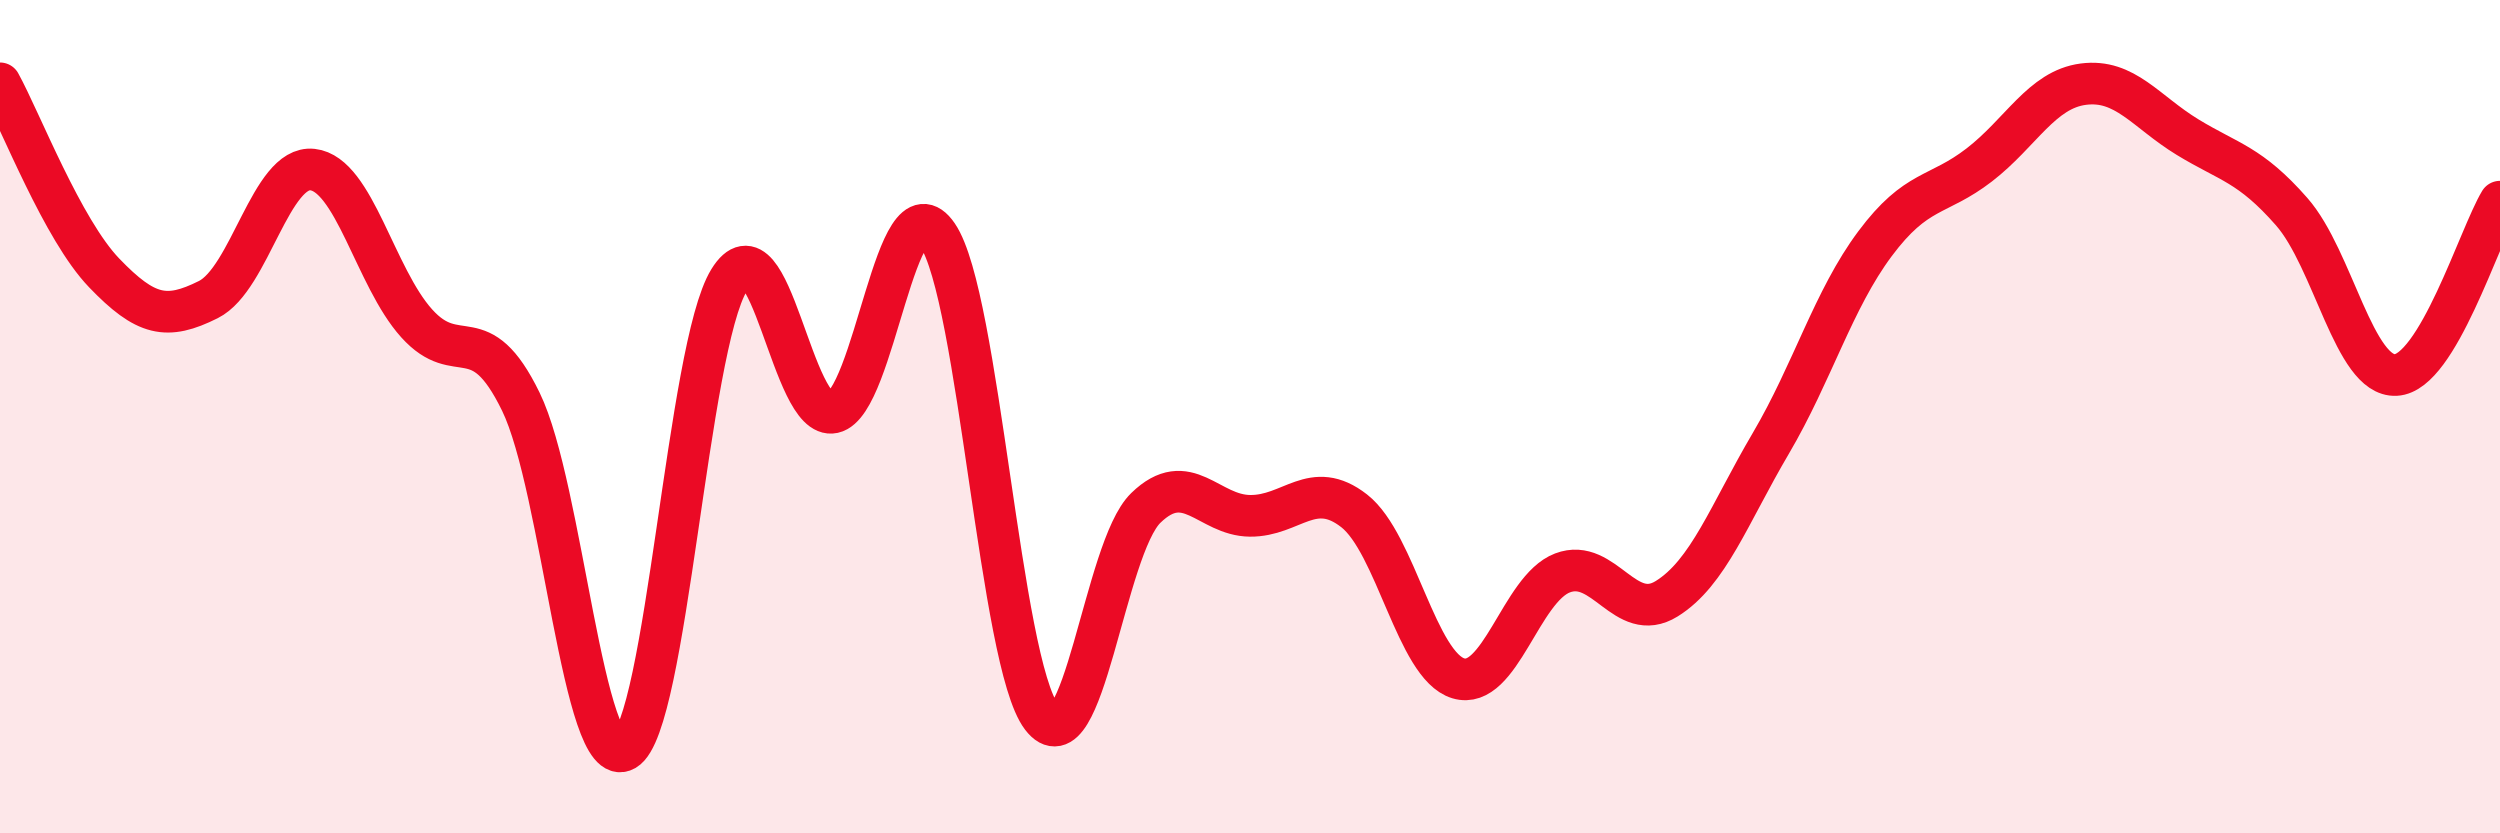
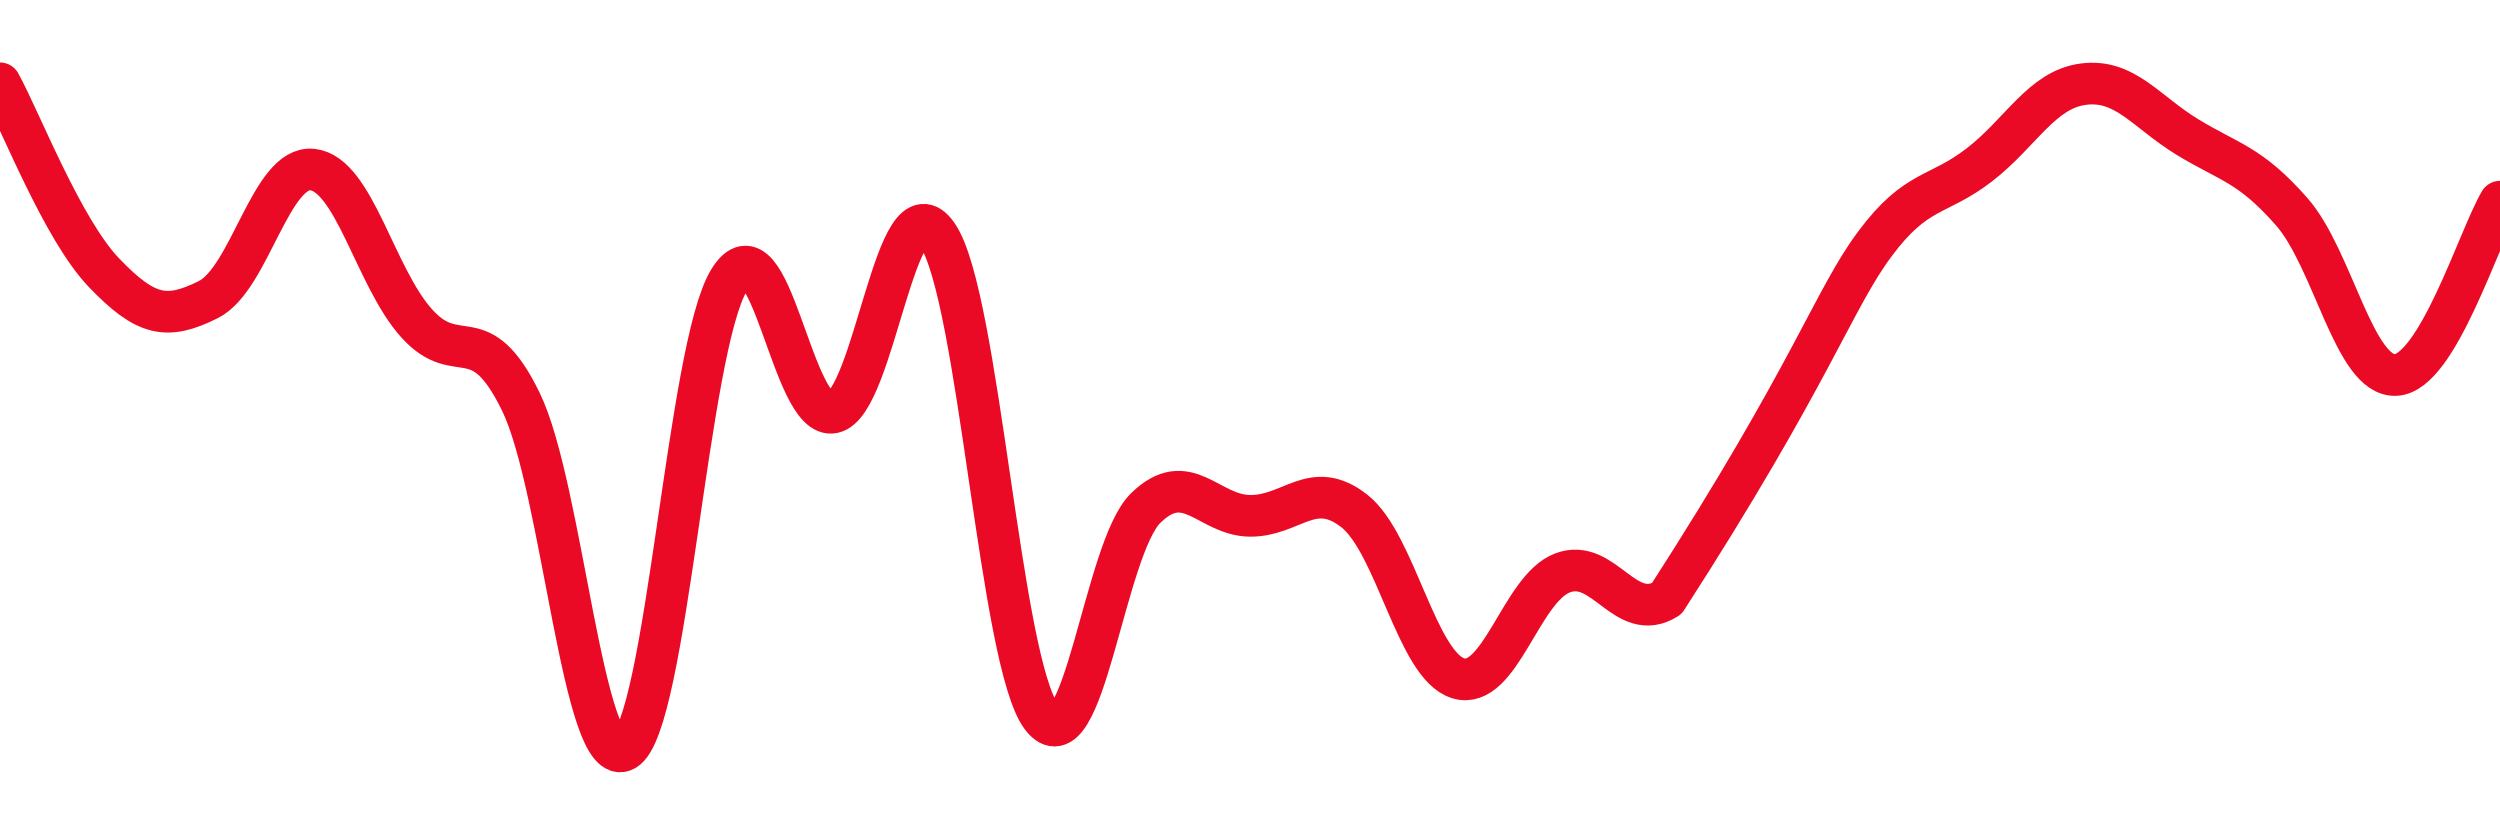
<svg xmlns="http://www.w3.org/2000/svg" width="60" height="20" viewBox="0 0 60 20">
-   <path d="M 0,2 C 0.5,2.91 1.5,5.51 2.5,6.55 C 3.5,7.59 4,7.69 5,7.19 C 6,6.69 6.5,3.96 7.5,4.07 C 8.5,4.18 9,6.65 10,7.76 C 11,8.87 11.5,7.59 12.5,9.64 C 13.5,11.69 14,18.58 15,18 C 16,17.42 16.5,8.34 17.5,6.72 C 18.5,5.1 19,10.12 20,9.9 C 21,9.68 21.5,4.18 22.5,5.64 C 23.5,7.1 24,15.9 25,17.21 C 26,18.52 26.5,13.16 27.5,12.19 C 28.5,11.22 29,12.37 30,12.38 C 31,12.39 31.5,11.48 32.5,12.26 C 33.5,13.04 34,15.98 35,16.28 C 36,16.58 36.5,14.13 37.5,13.75 C 38.5,13.37 39,14.99 40,14.37 C 41,13.75 41.5,12.34 42.5,10.64 C 43.5,8.94 44,7.19 45,5.85 C 46,4.51 46.5,4.73 47.5,3.96 C 48.5,3.19 49,2.15 50,2.02 C 51,1.89 51.5,2.68 52.5,3.29 C 53.5,3.9 54,3.94 55,5.08 C 56,6.22 56.5,9.05 57.5,9 C 58.5,8.95 59.5,5.67 60,4.84L60 20L0 20Z" fill="#EB0A25" opacity="0.1" stroke-linecap="round" stroke-linejoin="round" />
-   <path d="M 0,2 C 0.5,2.91 1.5,5.51 2.5,6.55 C 3.5,7.59 4,7.69 5,7.19 C 6,6.69 6.5,3.96 7.5,4.07 C 8.5,4.18 9,6.65 10,7.76 C 11,8.87 11.5,7.59 12.5,9.64 C 13.5,11.69 14,18.58 15,18 C 16,17.42 16.5,8.34 17.5,6.72 C 18.5,5.1 19,10.12 20,9.9 C 21,9.68 21.5,4.18 22.5,5.64 C 23.5,7.1 24,15.9 25,17.21 C 26,18.52 26.5,13.16 27.5,12.19 C 28.5,11.22 29,12.37 30,12.38 C 31,12.39 31.5,11.48 32.5,12.26 C 33.5,13.04 34,15.98 35,16.28 C 36,16.58 36.5,14.13 37.5,13.75 C 38.5,13.37 39,14.99 40,14.37 C 41,13.75 41.5,12.34 42.5,10.64 C 43.5,8.94 44,7.19 45,5.85 C 46,4.51 46.5,4.73 47.5,3.96 C 48.5,3.19 49,2.15 50,2.02 C 51,1.89 51.5,2.68 52.5,3.29 C 53.5,3.9 54,3.94 55,5.08 C 56,6.22 56.5,9.05 57.5,9 C 58.5,8.95 59.5,5.67 60,4.84" stroke="#EB0A25" stroke-width="1" fill="none" stroke-linecap="round" stroke-linejoin="round" />
+   <path d="M 0,2 C 0.5,2.91 1.5,5.51 2.5,6.55 C 3.5,7.59 4,7.69 5,7.19 C 6,6.69 6.5,3.96 7.5,4.07 C 8.5,4.18 9,6.65 10,7.76 C 11,8.87 11.5,7.59 12.5,9.64 C 13.5,11.69 14,18.58 15,18 C 16,17.42 16.5,8.34 17.5,6.72 C 18.5,5.1 19,10.12 20,9.9 C 21,9.68 21.5,4.18 22.5,5.64 C 23.5,7.1 24,15.9 25,17.21 C 26,18.52 26.5,13.16 27.5,12.19 C 28.5,11.22 29,12.37 30,12.38 C 31,12.39 31.5,11.48 32.5,12.26 C 33.5,13.04 34,15.98 35,16.28 C 36,16.58 36.5,14.13 37.5,13.75 C 38.5,13.37 39,14.99 40,14.37 C 43.5,8.94 44,7.19 45,5.85 C 46,4.51 46.5,4.73 47.5,3.96 C 48.5,3.19 49,2.15 50,2.02 C 51,1.89 51.5,2.68 52.5,3.29 C 53.5,3.9 54,3.94 55,5.08 C 56,6.22 56.5,9.05 57.5,9 C 58.5,8.95 59.5,5.67 60,4.84" stroke="#EB0A25" stroke-width="1" fill="none" stroke-linecap="round" stroke-linejoin="round" />
</svg>